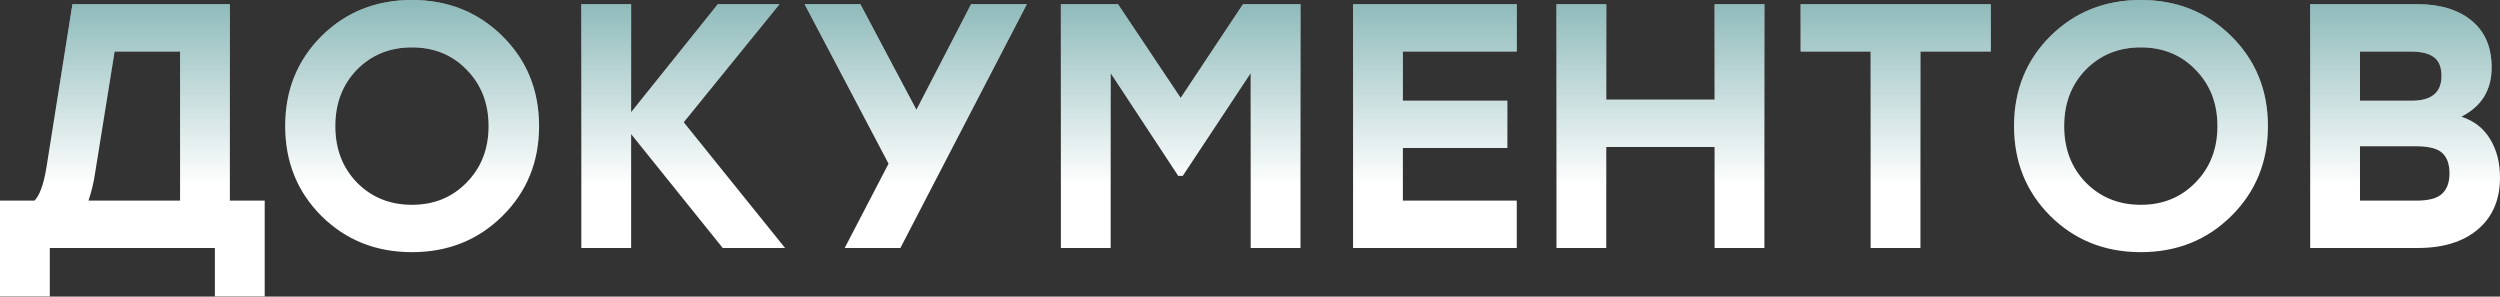
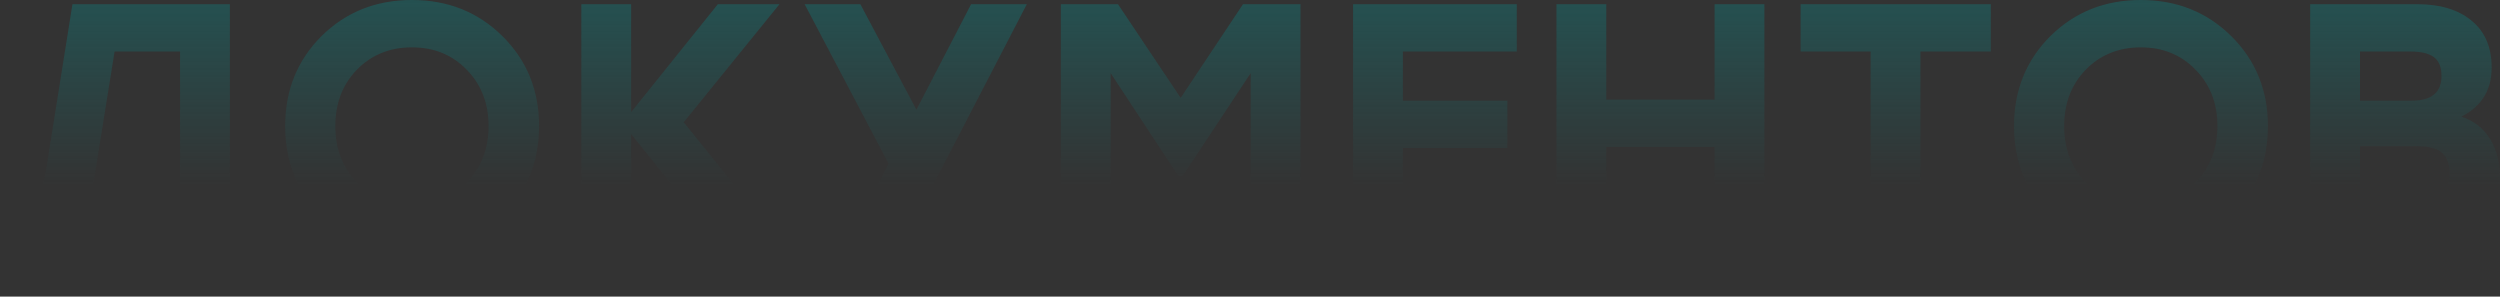
<svg xmlns="http://www.w3.org/2000/svg" width="1551" height="184" viewBox="0 0 1551 184" fill="none">
  <rect x="0" y="0" width="1551" height="184" fill="#333333" stroke="none" />
-   <path d="M142.613 124.462H164.22V183.883H133.321V153.849H30.9V183.883H0.001V124.462H21.393C24.562 121.293 27.011 114.594 28.739 104.367L44.945 2.594H142.613V124.462ZM58.99 107.392C58.126 113.298 56.758 118.988 54.885 124.462H111.713V31.98H71.091L58.99 107.392ZM199.394 22.473C214.519 7.492 233.246 0.001 255.574 0.001C277.902 0.001 296.629 7.492 311.755 22.473C326.88 37.455 334.443 56.037 334.443 78.221C334.443 100.405 326.88 118.988 311.755 133.969C296.629 148.951 277.902 156.441 255.574 156.441C233.246 156.441 214.519 148.951 199.394 133.969C184.413 118.988 176.922 100.405 176.922 78.221C176.922 56.037 184.413 37.455 199.394 22.473ZM289.498 43.217C280.567 33.997 269.259 29.388 255.574 29.388C241.889 29.388 230.509 33.997 221.434 43.217C212.503 52.436 208.037 64.104 208.037 78.221C208.037 92.338 212.503 104.007 221.434 113.226C230.509 122.445 241.889 127.055 255.574 127.055C269.259 127.055 280.567 122.445 289.498 113.226C298.574 104.007 303.111 92.338 303.111 78.221C303.111 64.104 298.574 52.436 289.498 43.217ZM487.061 153.849H448.383L391.555 83.191V153.849H360.656V2.594H391.555V69.578L445.358 2.594H483.604L424.183 75.844L487.061 153.849ZM637.048 2.594L558.612 153.849H524.039L551.265 101.558L499.19 2.594H533.763L568.551 68.066L602.476 2.594H637.048ZM771.169 2.594H806.821V153.849H775.922V45.377L733.787 109.12H730.978L689.059 45.377V153.849H658.16V2.594H693.597L732.491 60.719L771.169 2.594ZM941.003 31.98H870.345V62.447H935.168V91.834H870.345V124.462H941.003V153.849H839.446V2.594H941.003V31.98ZM1063.73 2.594H1094.63V153.849H1063.73V91.186H996.531V153.849H965.632V2.594H996.531V61.799H1063.73V2.594ZM1235.09 2.594V31.98H1191.44V153.849H1160.54V31.98H1117.11V2.594H1235.09ZM1271.98 22.473C1287.1 7.492 1305.83 0.001 1328.16 0.001C1350.49 0.001 1369.21 7.492 1384.34 22.473C1399.46 37.455 1407.03 56.037 1407.03 78.221C1407.03 100.405 1399.46 118.988 1384.34 133.969C1369.21 148.951 1350.49 156.441 1328.16 156.441C1305.83 156.441 1287.1 148.951 1271.98 133.969C1257 118.988 1249.5 100.405 1249.5 78.221C1249.5 56.037 1257 37.455 1271.98 22.473ZM1362.08 43.217C1353.15 33.997 1341.84 29.388 1328.16 29.388C1314.47 29.388 1303.09 33.997 1294.02 43.217C1285.09 52.436 1280.62 64.104 1280.62 78.221C1280.62 92.338 1285.09 104.007 1294.02 113.226C1303.09 122.445 1314.47 127.055 1328.16 127.055C1341.84 127.055 1353.15 122.445 1362.08 113.226C1371.16 104.007 1375.69 92.338 1375.69 78.221C1375.69 64.104 1371.16 52.436 1362.08 43.217ZM1527.02 72.387C1534.94 74.98 1540.92 79.662 1544.95 86.432C1548.98 93.059 1551 100.981 1551 110.201C1551 123.886 1546.39 134.618 1537.17 142.396C1528.1 150.031 1515.71 153.849 1500.01 153.849H1433.24V2.594H1499.57C1513.84 2.594 1525.07 5.979 1533.28 12.75C1541.64 19.52 1545.82 29.244 1545.82 41.92C1545.82 55.893 1539.55 66.049 1527.02 72.387ZM1514.7 47.106C1514.7 41.632 1513.12 37.743 1509.95 35.438C1506.92 33.133 1502.1 31.98 1495.47 31.98H1464.14V62.447H1496.33C1508.58 62.447 1514.7 57.334 1514.7 47.106ZM1499.36 124.462C1506.85 124.462 1512.11 123.021 1515.13 120.14C1518.16 117.259 1519.67 113.082 1519.67 107.608C1519.67 101.846 1518.16 97.596 1515.13 94.859C1512.11 92.122 1506.78 90.754 1499.14 90.754H1464.14V124.462H1499.36Z" fill="white" />
  <path d="M142.613 124.462H164.22V183.883H133.321V153.849H30.9V183.883H0.001V124.462H21.393C24.562 121.293 27.011 114.594 28.739 104.367L44.945 2.594H142.613V124.462ZM58.99 107.392C58.126 113.298 56.758 118.988 54.885 124.462H111.713V31.98H71.091L58.99 107.392ZM199.394 22.473C214.519 7.492 233.246 0.001 255.574 0.001C277.902 0.001 296.629 7.492 311.755 22.473C326.88 37.455 334.443 56.037 334.443 78.221C334.443 100.405 326.88 118.988 311.755 133.969C296.629 148.951 277.902 156.441 255.574 156.441C233.246 156.441 214.519 148.951 199.394 133.969C184.413 118.988 176.922 100.405 176.922 78.221C176.922 56.037 184.413 37.455 199.394 22.473ZM289.498 43.217C280.567 33.997 269.259 29.388 255.574 29.388C241.889 29.388 230.509 33.997 221.434 43.217C212.503 52.436 208.037 64.104 208.037 78.221C208.037 92.338 212.503 104.007 221.434 113.226C230.509 122.445 241.889 127.055 255.574 127.055C269.259 127.055 280.567 122.445 289.498 113.226C298.574 104.007 303.111 92.338 303.111 78.221C303.111 64.104 298.574 52.436 289.498 43.217ZM487.061 153.849H448.383L391.555 83.191V153.849H360.656V2.594H391.555V69.578L445.358 2.594H483.604L424.183 75.844L487.061 153.849ZM637.048 2.594L558.612 153.849H524.039L551.265 101.558L499.19 2.594H533.763L568.551 68.066L602.476 2.594H637.048ZM771.169 2.594H806.821V153.849H775.922V45.377L733.787 109.12H730.978L689.059 45.377V153.849H658.16V2.594H693.597L732.491 60.719L771.169 2.594ZM941.003 31.98H870.345V62.447H935.168V91.834H870.345V124.462H941.003V153.849H839.446V2.594H941.003V31.98ZM1063.73 2.594H1094.63V153.849H1063.73V91.186H996.531V153.849H965.632V2.594H996.531V61.799H1063.73V2.594ZM1235.09 2.594V31.98H1191.44V153.849H1160.54V31.98H1117.11V2.594H1235.09ZM1271.98 22.473C1287.1 7.492 1305.83 0.001 1328.16 0.001C1350.49 0.001 1369.21 7.492 1384.34 22.473C1399.46 37.455 1407.03 56.037 1407.03 78.221C1407.03 100.405 1399.46 118.988 1384.34 133.969C1369.21 148.951 1350.49 156.441 1328.16 156.441C1305.83 156.441 1287.1 148.951 1271.98 133.969C1257 118.988 1249.5 100.405 1249.5 78.221C1249.5 56.037 1257 37.455 1271.98 22.473ZM1362.08 43.217C1353.15 33.997 1341.84 29.388 1328.16 29.388C1314.47 29.388 1303.09 33.997 1294.02 43.217C1285.09 52.436 1280.62 64.104 1280.62 78.221C1280.62 92.338 1285.09 104.007 1294.02 113.226C1303.09 122.445 1314.47 127.055 1328.16 127.055C1341.84 127.055 1353.15 122.445 1362.08 113.226C1371.16 104.007 1375.69 92.338 1375.69 78.221C1375.69 64.104 1371.16 52.436 1362.08 43.217ZM1527.02 72.387C1534.94 74.98 1540.92 79.662 1544.95 86.432C1548.98 93.059 1551 100.981 1551 110.201C1551 123.886 1546.39 134.618 1537.17 142.396C1528.1 150.031 1515.71 153.849 1500.01 153.849H1433.24V2.594H1499.57C1513.84 2.594 1525.07 5.979 1533.28 12.75C1541.64 19.52 1545.82 29.244 1545.82 41.92C1545.82 55.893 1539.55 66.049 1527.02 72.387ZM1514.7 47.106C1514.7 41.632 1513.12 37.743 1509.95 35.438C1506.92 33.133 1502.1 31.98 1495.47 31.98H1464.14V62.447H1496.33C1508.58 62.447 1514.7 57.334 1514.7 47.106ZM1499.36 124.462C1506.85 124.462 1512.11 123.021 1515.13 120.14C1518.16 117.259 1519.67 113.082 1519.67 107.608C1519.67 101.846 1518.16 97.596 1515.13 94.859C1512.11 92.122 1506.78 90.754 1499.14 90.754H1464.14V124.462H1499.36Z" fill="url(#paint0_linear)" fill-opacity="0.7" />
  <defs>
    <linearGradient id="paint0_linear" x1="992.312" y1="-50.225" x2="992.312" y2="209.869" gradientUnits="userSpaceOnUse">
      <stop stop-color="#157070" />
      <stop offset="0.635" stop-color="#157070" stop-opacity="0" />
    </linearGradient>
  </defs>
</svg>